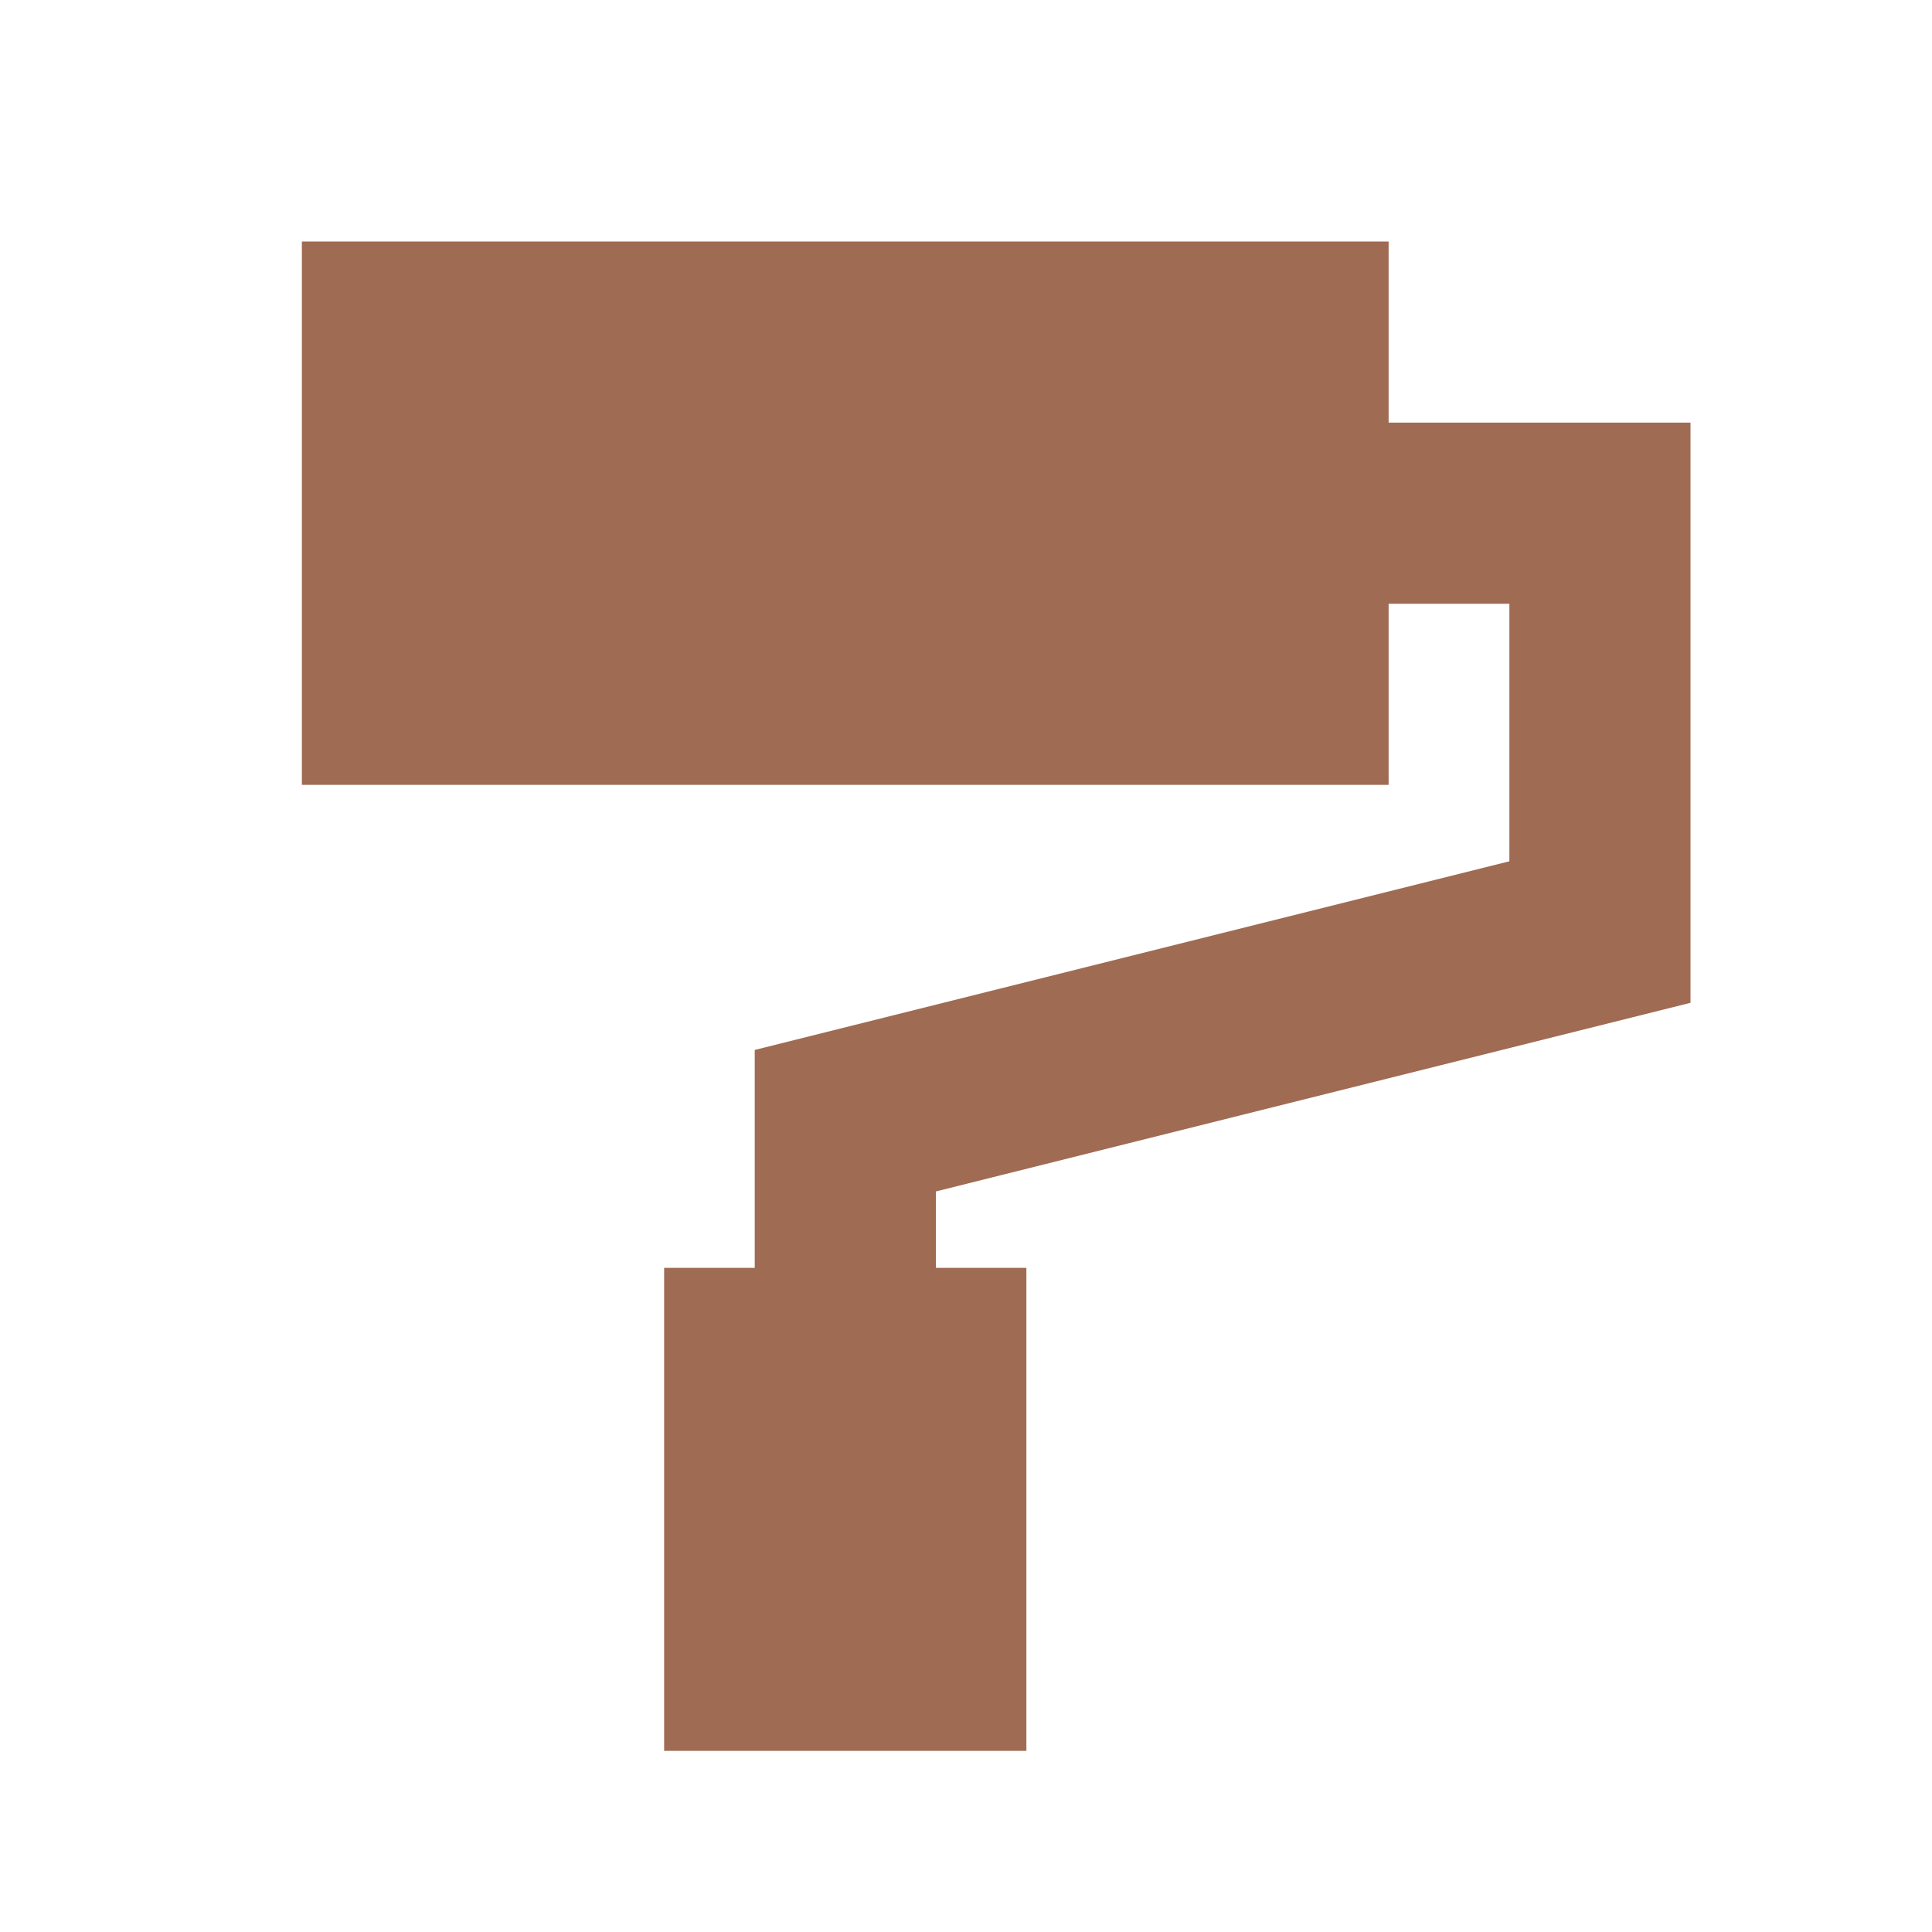
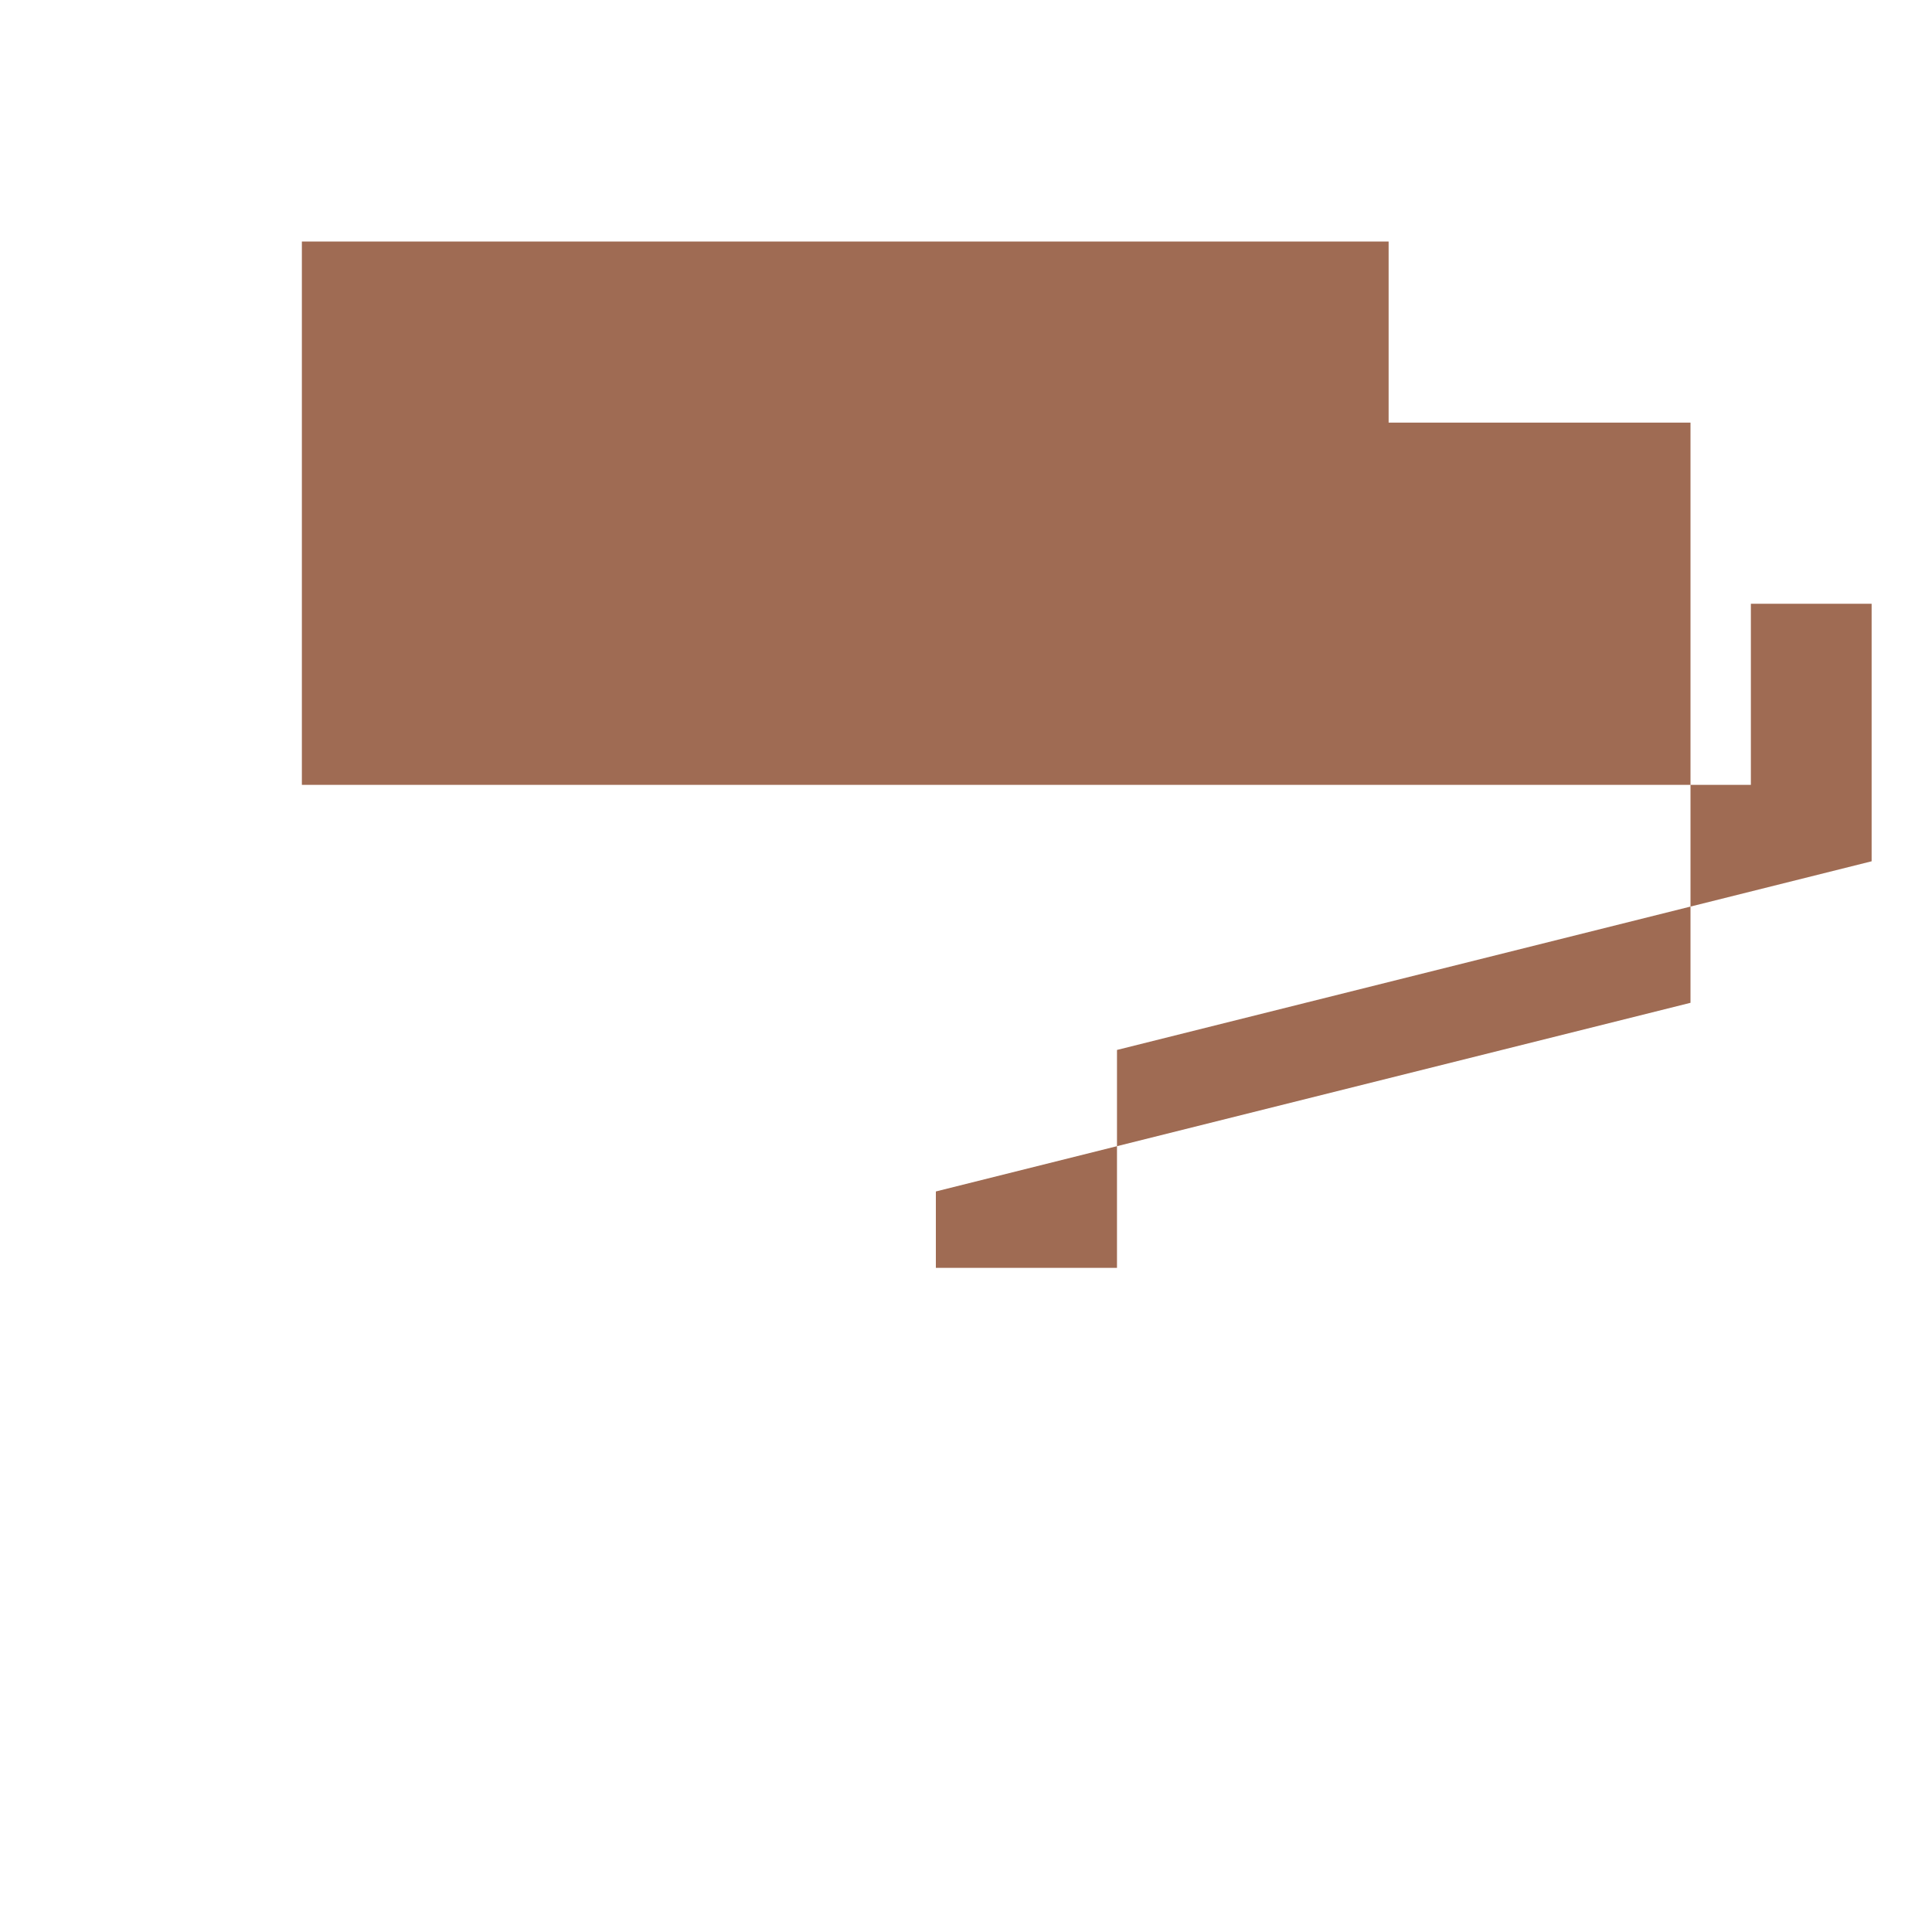
<svg xmlns="http://www.w3.org/2000/svg" viewBox="0 0 20 20" fill="#9F6B53">
-   <path d="M9.688 12.334v.791h.937v5h-3.75v-5h.938v-2.256l7.812-1.953V6.25h-1.25v1.875H3.125V2.5h11.25v1.875H17.5v6.006z" fill="#9F6B53" />
+   <path d="M9.688 12.334v.791h.937v5v-5h.938v-2.256l7.812-1.953V6.25h-1.25v1.875H3.125V2.5h11.25v1.875H17.5v6.006z" fill="#9F6B53" />
</svg>